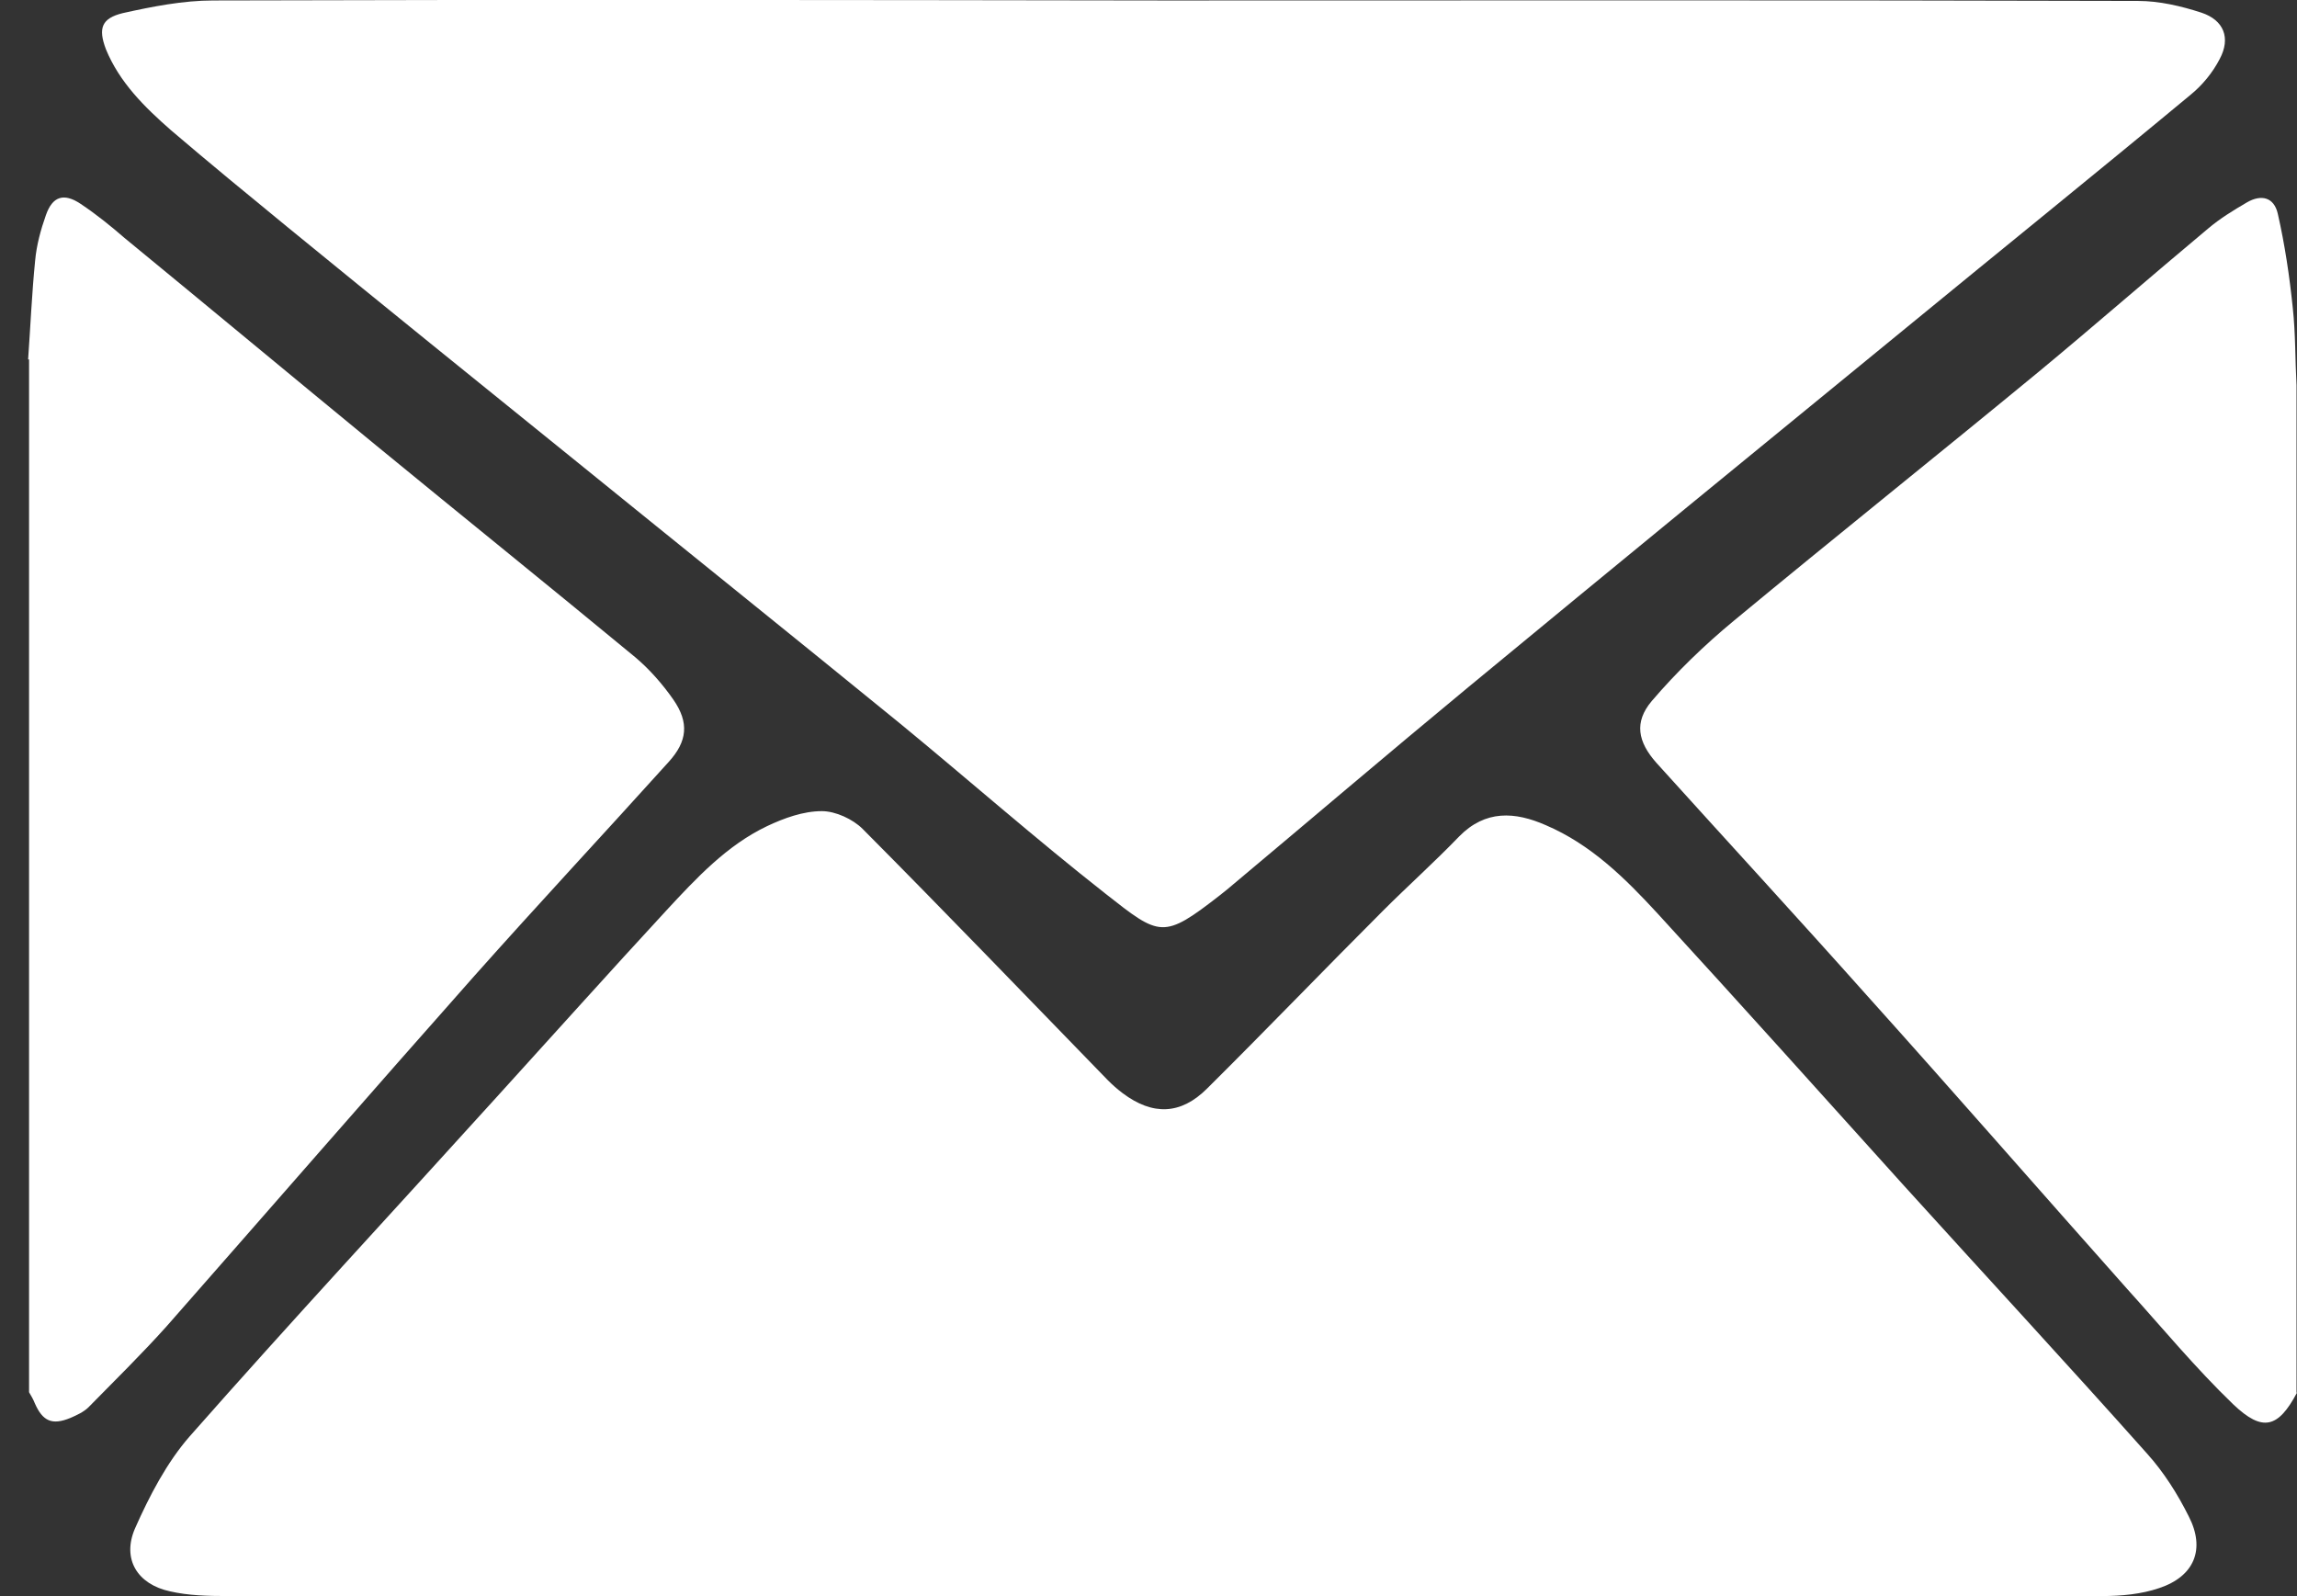
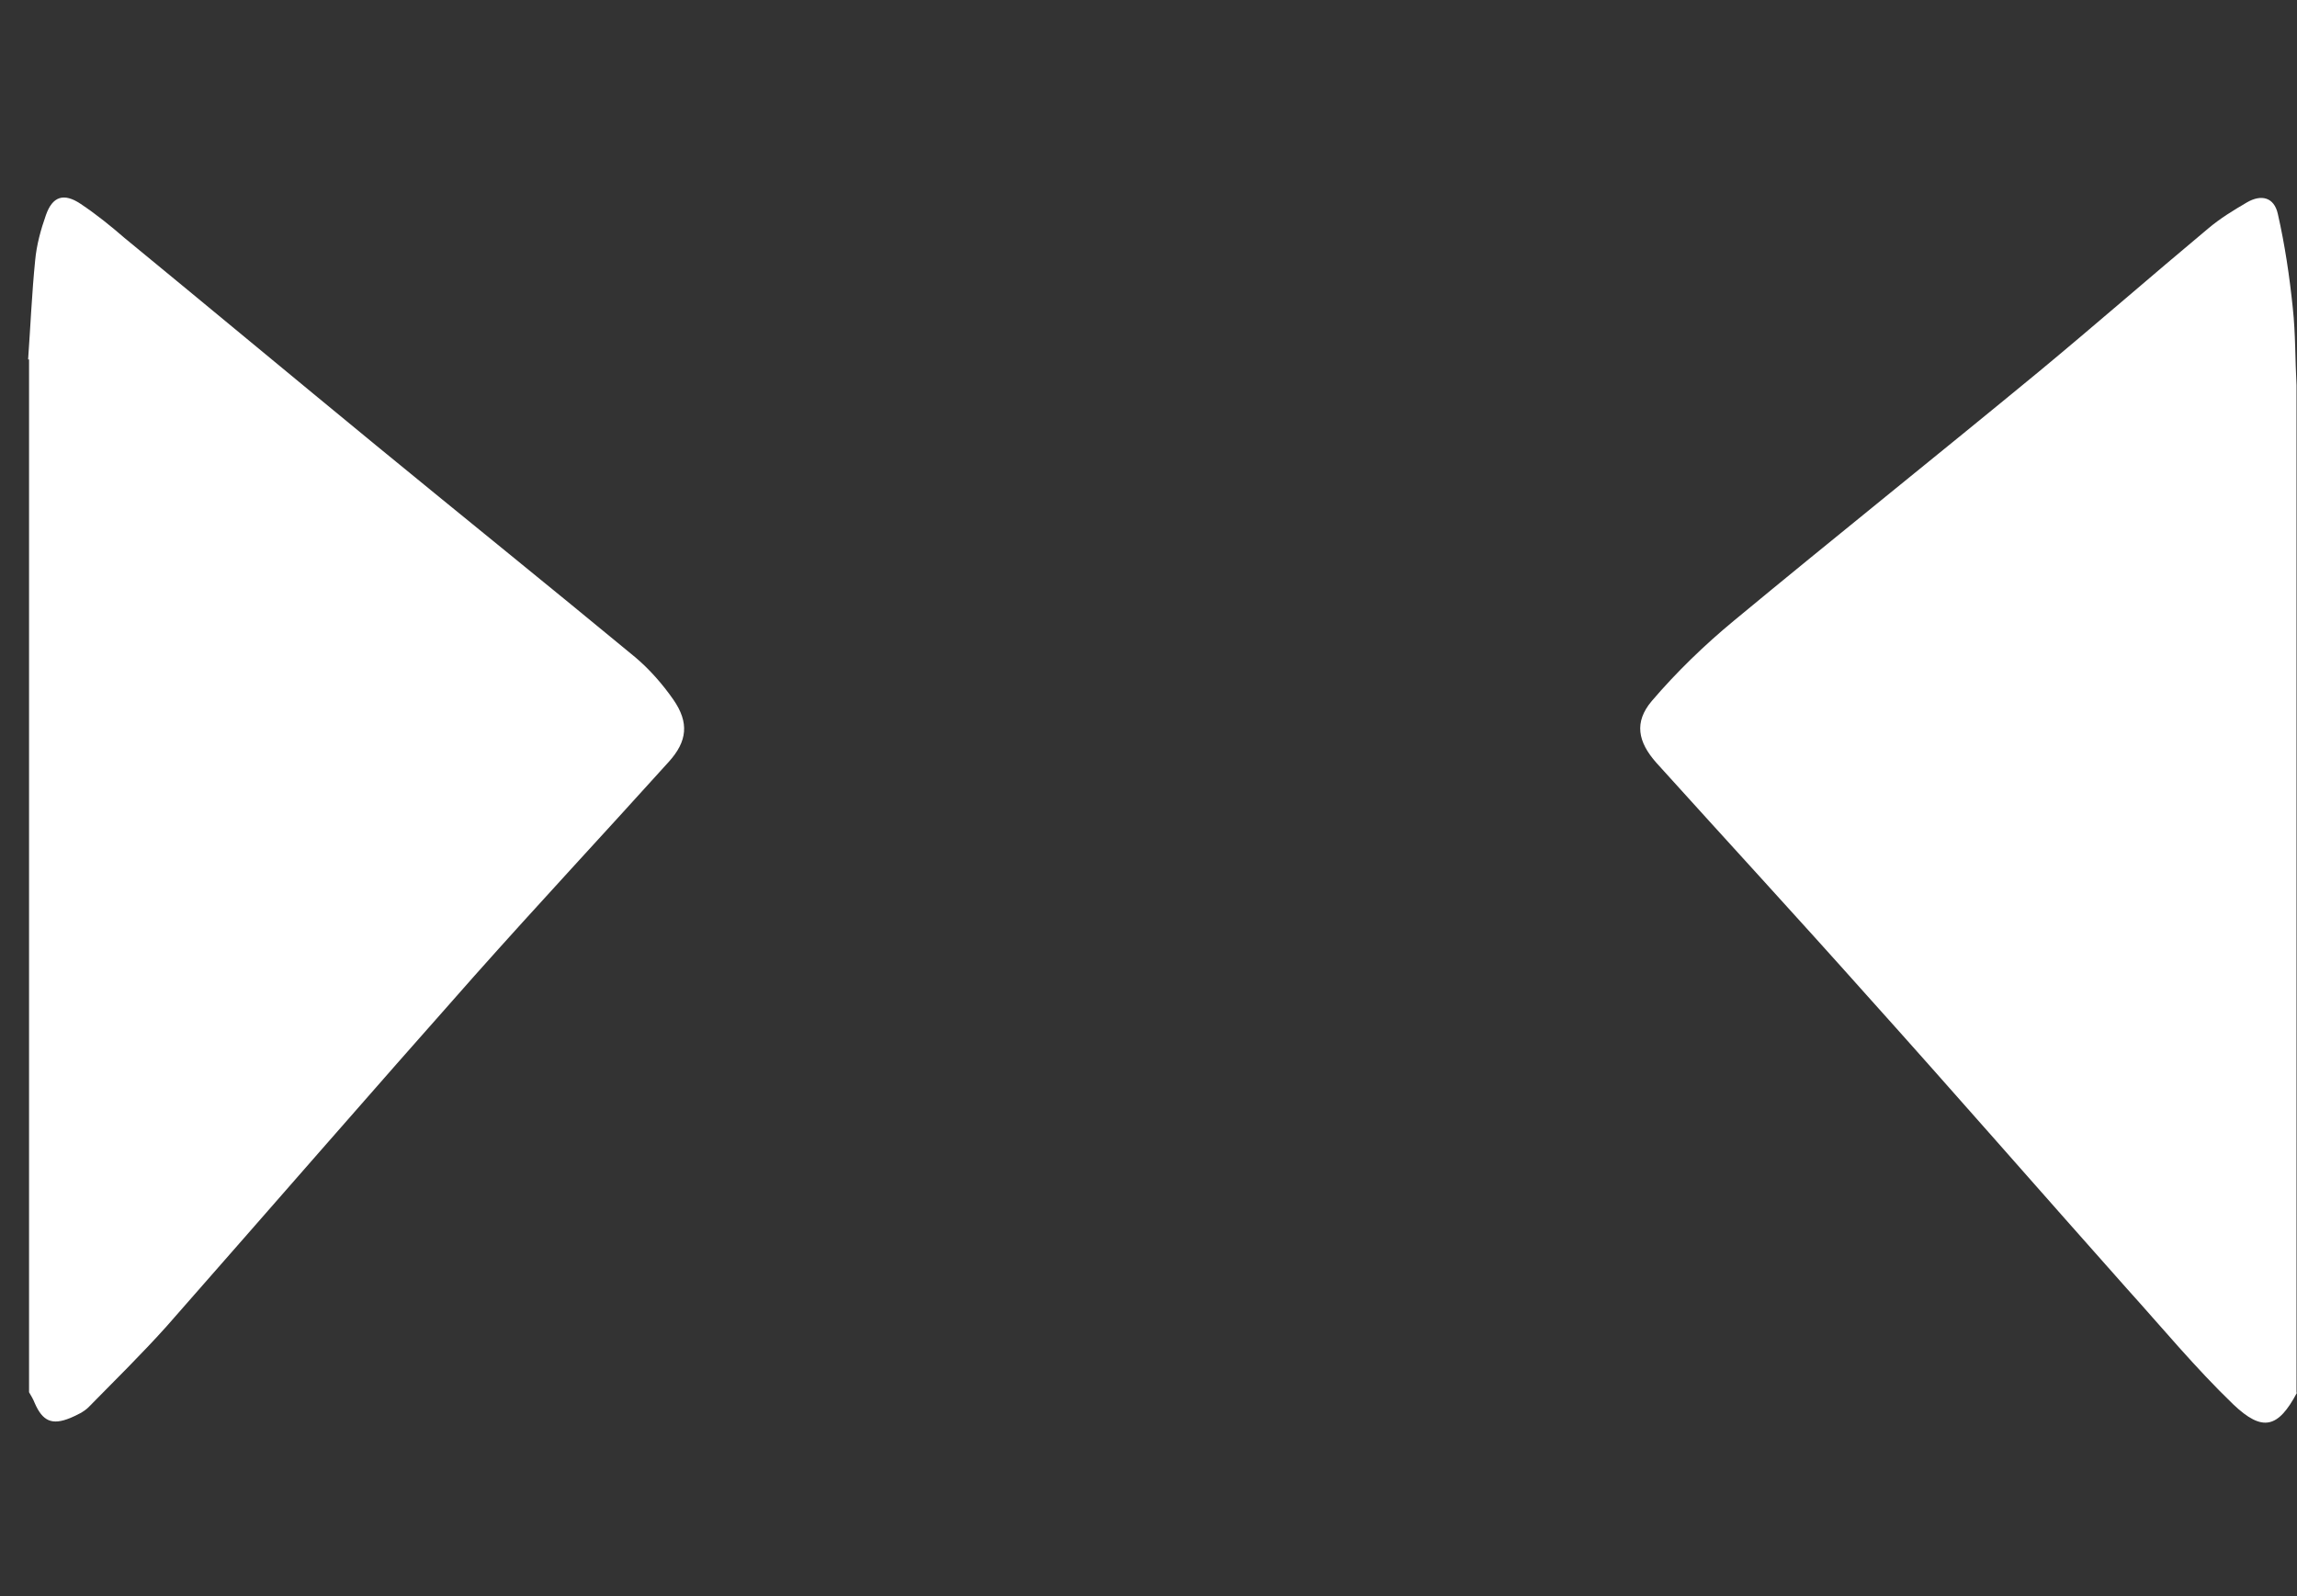
<svg xmlns="http://www.w3.org/2000/svg" version="1.1" id="Ebene_1" x="0px" y="0px" viewBox="0 0 49.02 34.06" style="enable-background:new 0 0 49.02 34.06;" xml:space="preserve">
  <rect x="0" y="0" width="49.02" height="34.06" fill="#333333" stroke="none" />
  <style type="text/css">
	.st0{clip-path:url(#SVGID_00000137090864653885640200000016335636584164817555_);}
	.st1{clip-path:url(#SVGID_00000094617494782253546000000008945360368784389506_);fill:#FFFFFF;}
	.st2{clip-path:url(#SVGID_00000094617494782253546000000008945360368784389506_);}
	.st3{fill:#9F3F17;}
	.st4{clip-path:url(#SVGID_00000094617494782253546000000008945360368784389506_);fill:#9F3F17;}
	.st5{clip-path:url(#SVGID_00000026862752888946549960000000298038968093766810_);}
	.st6{clip-path:url(#SVGID_00000018947988928318532800000010519389268045796781_);}
	.st7{clip-path:url(#SVGID_00000111914106381529253120000003279795785287013796_);}
	.st8{opacity:0.4;clip-path:url(#SVGID_00000169543076568498254340000014202696902360366011_);}
	.st9{clip-path:url(#SVGID_00000072270841174209382650000017545794900360718763_);}
	.st10{clip-path:url(#SVGID_00000118366192420387713380000012792488036894884284_);fill:#8E3912;}
	.st11{clip-path:url(#SVGID_00000129916660493560651510000017451296741572559767_);fill:none;stroke:#6A402C;stroke-linecap:round;}
	.st12{fill:#A03F18;}
	.st13{clip-path:url(#SVGID_00000152964714603093394120000016813316876793186184_);fill:#A03F18;}
	.st14{clip-path:url(#SVGID_00000083779771471344031600000005989263067628810654_);}
	.st15{fill:#FFFFFF;}
	.st16{clip-path:url(#SVGID_00000117641492049639125940000002780812789936324995_);fill:#FFFFFF;}
	.st17{clip-path:url(#SVGID_00000177478129775494035780000016585161451610633610_);fill:#A03F18;}
	.st18{clip-path:url(#SVGID_00000054987927690809761370000007571358567392979381_);}
	.st19{opacity:0.4;clip-path:url(#SVGID_00000054987927690809761370000007571358567392979381_);fill:#8E3912;}
	.st20{fill:#1D1D1B;}
	.st21{fill:#A14326;}
	.st22{opacity:0.2;}
	.st23{clip-path:url(#SVGID_00000014619015233725627880000017990776077644435129_);}
	.st24{clip-path:url(#SVGID_00000070831572851977454950000004164275394157388441_);}
	.st25{fill:#A24427;}
	.st26{fill:none;stroke:#FFFFFF;stroke-width:2;stroke-miterlimit:10;}
	.st27{clip-path:url(#SVGID_00000051351039750901568880000001763051865016292023_);fill:#FFFFFF;}
	.st28{fill:none;stroke:#FFFFFF;stroke-width:3;stroke-miterlimit:10;}
	.st29{clip-path:url(#SVGID_00000098938892904442457430000009396286102530476176_);fill:#FFFFFF;}
	.st30{fill:none;stroke:#FFFFFF;stroke-width:0.75;stroke-miterlimit:10;}
	.st31{opacity:0.4;fill:#8E3912;}
	.st32{fill:#FFFFFF;stroke:#A75629;stroke-width:0.25;stroke-miterlimit:10;}
	.st33{fill:#FFFFFF;stroke:#A75629;stroke-width:0.75;stroke-miterlimit:10;}
	.st34{fill:none;stroke:#A85528;stroke-width:0.75;stroke-miterlimit:10;}
	.st35{clip-path:url(#SVGID_00000089538587357629649200000007553041015342819717_);fill:#A85528;}
	.st36{fill:#A85528;}
	.st37{clip-path:url(#SVGID_00000103246002973808516460000011480961081179299236_);fill:#A85528;}
	.st38{fill:#4D3D31;}
	.st39{clip-path:url(#SVGID_00000144331241267803721520000000545155229441948825_);}
	.st40{clip-path:url(#SVGID_00000106856865718951519480000013858897954057837953_);}
	.st41{clip-path:url(#SVGID_00000101782163727514822720000012896481517650804640_);}
	.st42{clip-path:url(#SVGID_00000167385165725380609790000009203638789822549395_);}
	.st43{clip-path:url(#SVGID_00000098185367583414616800000002489639978459746748_);}
	.st44{clip-path:url(#SVGID_00000109719652473479799960000007549468202265323396_);}
	.st45{clip-path:url(#SVGID_00000046298494472812700370000008782400530236787611_);fill:#9F3F17;}
	
		.st46{clip-path:url(#SVGID_00000046298494472812700370000008782400530236787611_);fill:none;stroke:#9F3F17;stroke-width:0.15;stroke-miterlimit:10;}
	.st47{clip-path:url(#SVGID_00000046298494472812700370000008782400530236787611_);fill:none;stroke:#9F3F17;stroke-miterlimit:10;}
	.st48{clip-path:url(#SVGID_00000056387569721551703160000002880641781725126274_);fill:#9F3F17;}
	
		.st49{clip-path:url(#SVGID_00000056387569721551703160000002880641781725126274_);fill:none;stroke:#9F3F17;stroke-width:0.15;stroke-miterlimit:10;}
	.st50{clip-path:url(#SVGID_00000056387569721551703160000002880641781725126274_);fill:none;stroke:#9F3F17;stroke-miterlimit:10;}
	.st51{clip-path:url(#SVGID_00000054238977924793369440000015701528600582151848_);}
	.st52{clip-path:url(#SVGID_00000126307306712994724500000005915292436094677655_);}
	.st53{clip-path:url(#SVGID_00000158743771516830827210000000593585460540125073_);fill:#9F3F17;}
	.st54{clip-path:url(#SVGID_00000158743771516830827210000000593585460540125073_);fill:none;stroke:#FFFFFF;stroke-miterlimit:10;}
	.st55{clip-path:url(#SVGID_00000088837515743339003360000003841308608866004924_);}
	.st56{clip-path:url(#SVGID_00000067951623701394011740000008790307937669899675_);}
	.st57{clip-path:url(#SVGID_00000018205070925020892600000005407435836683118218_);}
	.st58{clip-path:url(#SVGID_00000033370642616787156190000008225092313731607941_);}
	.st59{clip-path:url(#SVGID_00000155125182916396560070000004971297142812076444_);}
	.st60{clip-path:url(#SVGID_00000040533860155304450900000006582258107297699004_);}
	.st61{clip-path:url(#SVGID_00000114777577056494083590000012598269213308295081_);fill:#9F3F17;}
	
		.st62{clip-path:url(#SVGID_00000114777577056494083590000012598269213308295081_);fill:none;stroke:#9F3F17;stroke-width:0.15;stroke-miterlimit:10;}
	.st63{clip-path:url(#SVGID_00000114777577056494083590000012598269213308295081_);fill:none;stroke:#9F3F17;stroke-miterlimit:10;}
	.st64{clip-path:url(#SVGID_00000089561154204520186420000017918269222952077214_);fill:#9F3F17;}
	
		.st65{clip-path:url(#SVGID_00000089561154204520186420000017918269222952077214_);fill:none;stroke:#9F3F17;stroke-width:0.15;stroke-miterlimit:10;}
	.st66{clip-path:url(#SVGID_00000089561154204520186420000017918269222952077214_);fill:none;stroke:#9F3F17;stroke-miterlimit:10;}
	.st67{clip-path:url(#SVGID_00000093170671995754276570000012757399108995685044_);}
	.st68{clip-path:url(#SVGID_00000072966867248343324500000001042697868471807625_);}
	.st69{clip-path:url(#SVGID_00000053510681437263565260000016864329289075704199_);fill:#9F3F17;}
	.st70{clip-path:url(#SVGID_00000053510681437263565260000016864329289075704199_);fill:none;stroke:#FFFFFF;stroke-miterlimit:10;}
	.st71{clip-path:url(#SVGID_00000114039996211155357630000007094934342647867307_);}
	.st72{clip-path:url(#SVGID_00000114039996211155357630000007094934342647867307_);fill:#9F3F17;}
	.st73{clip-path:url(#SVGID_00000179623839260090169960000011224385874014787987_);}
	.st74{clip-path:url(#SVGID_00000044164203572128932130000010524707833639071108_);}
	.st75{clip-path:url(#SVGID_00000042012386263836681190000015790493558365372860_);fill:#A03F18;}
	.st76{clip-path:url(#SVGID_00000075845112971721507630000013711818818196177054_);}
	.st77{clip-path:url(#SVGID_00000047781397480912997360000016667869983133335207_);fill:#9F3F17;}
	.st78{clip-path:url(#SVGID_00000002359596933717487920000011175120937527811730_);fill:#9F3F17;}
	.st79{clip-path:url(#SVGID_00000032645818898353588180000005401123859611048624_);}
	.st80{clip-path:url(#SVGID_00000090986351465226449610000001138903739157730466_);}
	.st81{clip-path:url(#SVGID_00000101070665187502453940000000189216382982244287_);}
	.st82{clip-path:url(#SVGID_00000103980800560136218750000010958124284009977986_);fill:#9F3F17;}
	
		.st83{clip-path:url(#SVGID_00000103980800560136218750000010958124284009977986_);fill:none;stroke:#FFFFFF;stroke-width:1.17;stroke-miterlimit:10;}
	.st84{clip-path:url(#SVGID_00000103980800560136218750000010958124284009977986_);fill:#FFFFFF;}
	.st85{clip-path:url(#SVGID_00000045588767924573592100000011099107725623862412_);fill:#A14326;}
	.st86{clip-path:url(#SVGID_00000124866496081132417240000007305529217362573494_);fill:#FFFFFF;}
	.st87{clip-path:url(#SVGID_00000075851227251338563700000011181835652173497502_);}
	.st88{clip-path:url(#SVGID_00000122705611249990127450000016787733767768009609_);}
	.st89{clip-path:url(#SVGID_00000110444754890178703260000001492884084434332555_);fill:#9F3F17;}
	
		.st90{clip-path:url(#SVGID_00000110444754890178703260000001492884084434332555_);fill:none;stroke:#FFFFFF;stroke-width:1.17;stroke-miterlimit:10;}
	.st91{clip-path:url(#SVGID_00000110444754890178703260000001492884084434332555_);fill:#FFFFFF;}
	.st92{clip-path:url(#SVGID_00000109009392929442908370000007953098251318929852_);fill:#A14326;}
	.st93{clip-path:url(#SVGID_00000054945264587186566450000000671166993005360292_);fill:#FFFFFF;}
	.st94{fill:#FEFEFE;}
	.st95{fill:none;stroke:#8E3912;stroke-width:2;stroke-miterlimit:10;}
	.st96{clip-path:url(#SVGID_00000080171994074770039450000006409430861477235328_);fill:#FFFFFF;}
	.st97{clip-path:url(#SVGID_00000055690570997008471920000013919123356029613734_);fill:#9F3F17;}
	.st98{clip-path:url(#SVGID_00000005955396079300020510000009835780261266803109_);fill:#9F3F17;}
	
		.st99{clip-path:url(#SVGID_00000005955396079300020510000009835780261266803109_);fill:none;stroke:#FFFFFF;stroke-width:1.253;stroke-miterlimit:10;}
	
		.st100{clip-path:url(#SVGID_00000005955396079300020510000009835780261266803109_);fill:none;stroke:#FFFFFF;stroke-width:0.626;stroke-miterlimit:10;}
	.st101{clip-path:url(#SVGID_00000038387607961230952460000015249830267832372144_);}
	.st102{clip-path:url(#SVGID_00000134232445786457966220000003577671144819375752_);}
	.st103{clip-path:url(#SVGID_00000005966354325481231110000017395975825657576326_);}
	.st104{clip-path:url(#SVGID_00000132784811384339211190000009605165618102256799_);fill:#9F3F17;}
	
		.st105{clip-path:url(#SVGID_00000132784811384339211190000009605165618102256799_);fill:none;stroke:#FFFFFF;stroke-width:1.253;stroke-miterlimit:10;}
	
		.st106{clip-path:url(#SVGID_00000132784811384339211190000009605165618102256799_);fill:none;stroke:#FFFFFF;stroke-width:0.626;stroke-miterlimit:10;}
	.st107{clip-path:url(#SVGID_00000140731370778989309840000000238824045103657367_);}
</style>
  <g>
    <path class="st15" d="M49.02,29.72c-0.4,0.75-0.73,0.85-1.36,0.25c-0.81-0.78-1.52-1.64-2.27-2.47c-1.86-2.09-3.69-4.19-5.56-6.27   c-1.48-1.66-2.99-3.3-4.48-4.95c-0.4-0.45-0.48-0.87-0.1-1.32c0.53-0.62,1.13-1.2,1.76-1.72c2.15-1.78,4.33-3.52,6.49-5.3   c1.22-1.01,2.41-2.05,3.62-3.06c0.26-0.22,0.54-0.39,0.83-0.56c0.31-0.18,0.58-0.11,0.66,0.24c0.15,0.66,0.25,1.33,0.32,2.01   c0.06,0.55,0.05,1.1,0.08,1.65V29.72z" />
    <path class="st15" d="M0.6,7.67c0.05-0.7,0.08-1.41,0.15-2.11c0.03-0.33,0.12-0.66,0.23-0.97c0.14-0.4,0.38-0.48,0.74-0.24   c0.33,0.22,0.64,0.47,0.94,0.73C4.45,6.55,6.23,8.03,8.02,9.5c1.84,1.51,3.69,3,5.53,4.52c0.31,0.26,0.59,0.58,0.82,0.91   c0.34,0.49,0.3,0.89-0.1,1.33c-1.38,1.53-2.78,3.03-4.15,4.57c-2.2,2.48-4.38,4.99-6.57,7.48c-0.53,0.59-1.1,1.15-1.66,1.72   c-0.1,0.1-0.25,0.17-0.39,0.23c-0.39,0.16-0.59,0.07-0.76-0.32c-0.03-0.08-0.08-0.16-0.12-0.23V7.67z" />
-     <path class="st15" d="M24.73,34.06c-6.63,0-13.25,0-19.88,0c-0.41,0-0.83-0.01-1.22-0.1c-0.7-0.15-1.03-0.69-0.75-1.34   c0.31-0.7,0.68-1.41,1.17-1.97c2.15-2.44,4.37-4.83,6.56-7.25c1.2-1.32,2.4-2.66,3.61-3.97c0.64-0.69,1.29-1.39,2.15-1.8   c0.36-0.17,0.77-0.32,1.17-0.32c0.29,0,0.66,0.17,0.87,0.38c1.76,1.77,3.49,3.57,5.23,5.36c0.1,0.1,0.2,0.19,0.32,0.28   c0.64,0.48,1.24,0.46,1.8-0.1c1.26-1.25,2.49-2.53,3.75-3.79c0.54-0.54,1.1-1.04,1.63-1.59c0.56-0.57,1.19-0.53,1.85-0.24   c0.96,0.41,1.69,1.13,2.38,1.88c1.77,1.93,3.51,3.87,5.26,5.81c1.73,1.91,3.48,3.8,5.19,5.72c0.36,0.4,0.65,0.86,0.89,1.34   c0.36,0.7,0.12,1.28-0.63,1.53c-0.38,0.13-0.81,0.17-1.21,0.17C38.17,34.06,31.45,34.06,24.73,34.06" />
-     <path class="st15" d="M24.86,0.01c6.92,0,13.84-0.01,20.77,0.01c0.45,0,0.92,0.11,1.35,0.25c0.48,0.16,0.63,0.54,0.39,0.99   C47.22,1.55,47,1.82,46.74,2.03c-2,1.66-4.02,3.29-6.03,4.94c-3.13,2.56-6.26,5.12-9.37,7.69c-1.73,1.43-3.43,2.88-5.15,4.32   c-0.05,0.04-0.1,0.08-0.15,0.12c-1.22,0.95-1.28,0.89-2.45-0.03c-1.49-1.17-2.91-2.42-4.37-3.62c-2.33-1.9-4.66-3.77-6.99-5.66   C10.2,8.15,8.17,6.51,6.14,4.85C5.31,4.17,4.47,3.48,3.65,2.78c-0.56-0.49-1.1-1.02-1.39-1.73C2.09,0.6,2.17,0.39,2.62,0.28   c0.63-0.14,1.29-0.27,1.93-0.27C11.32-0.01,18.09,0,24.86,0.01L24.86,0.01z" />
  </g>
</svg>